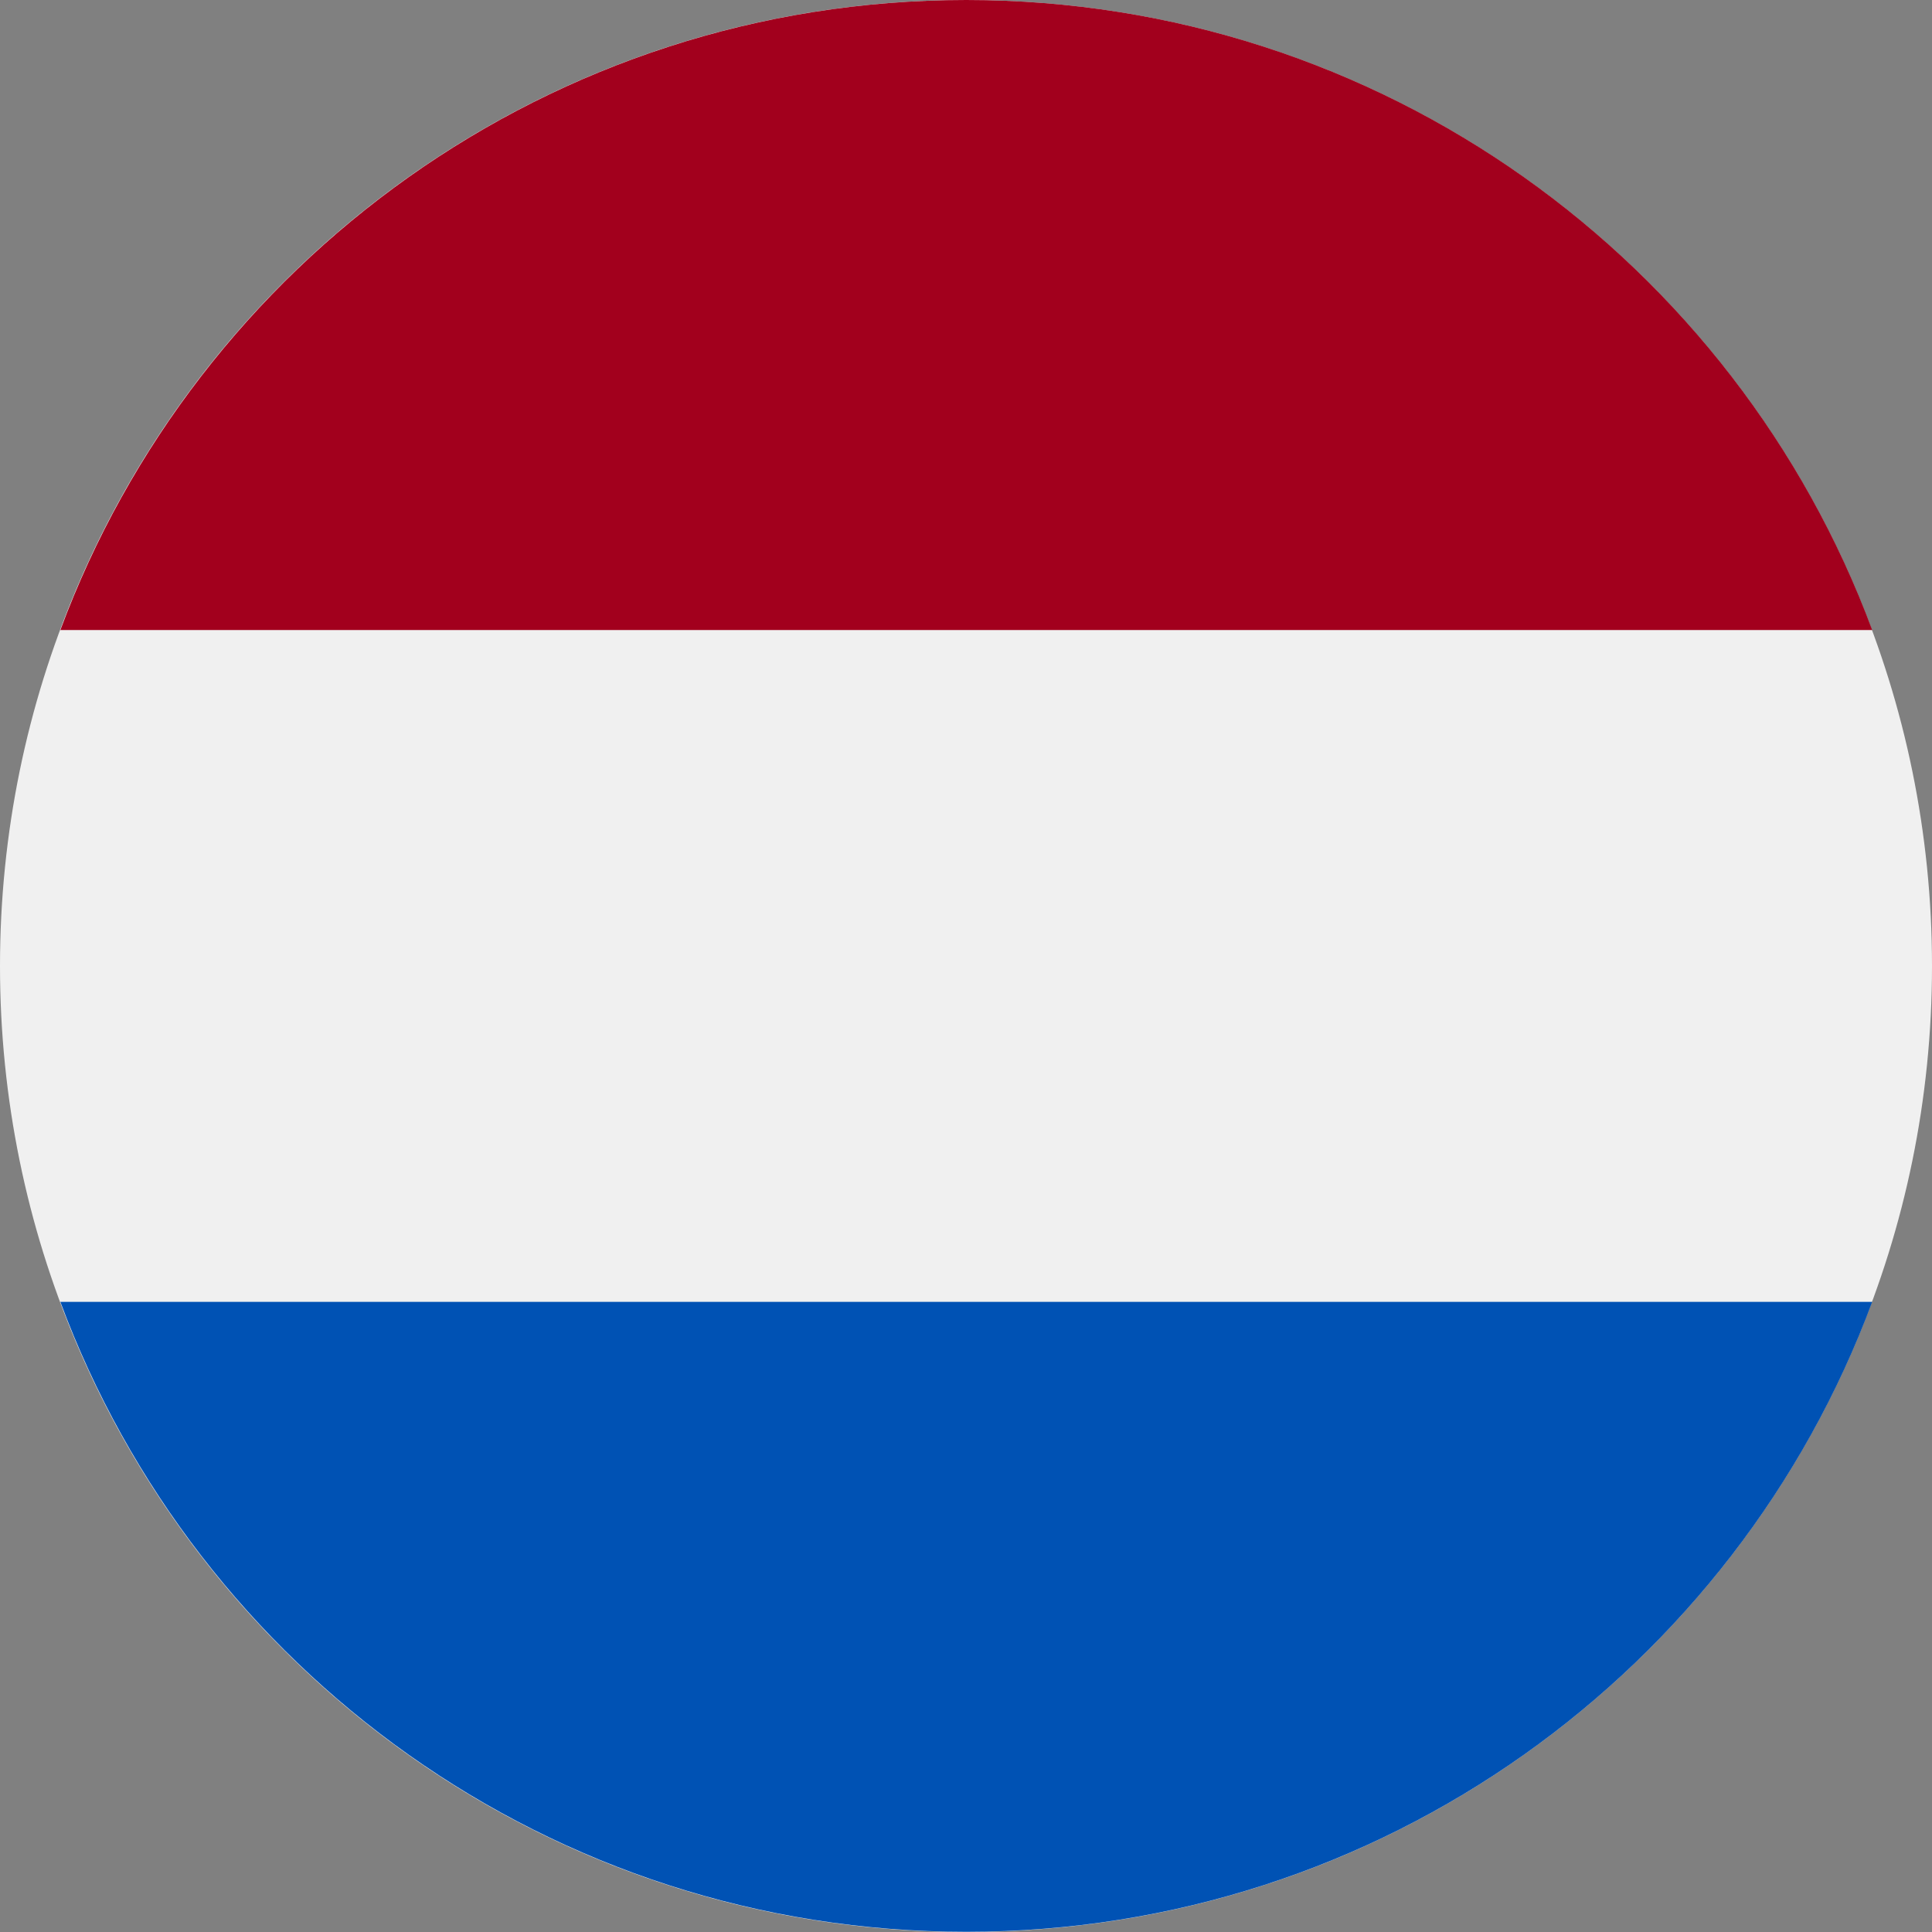
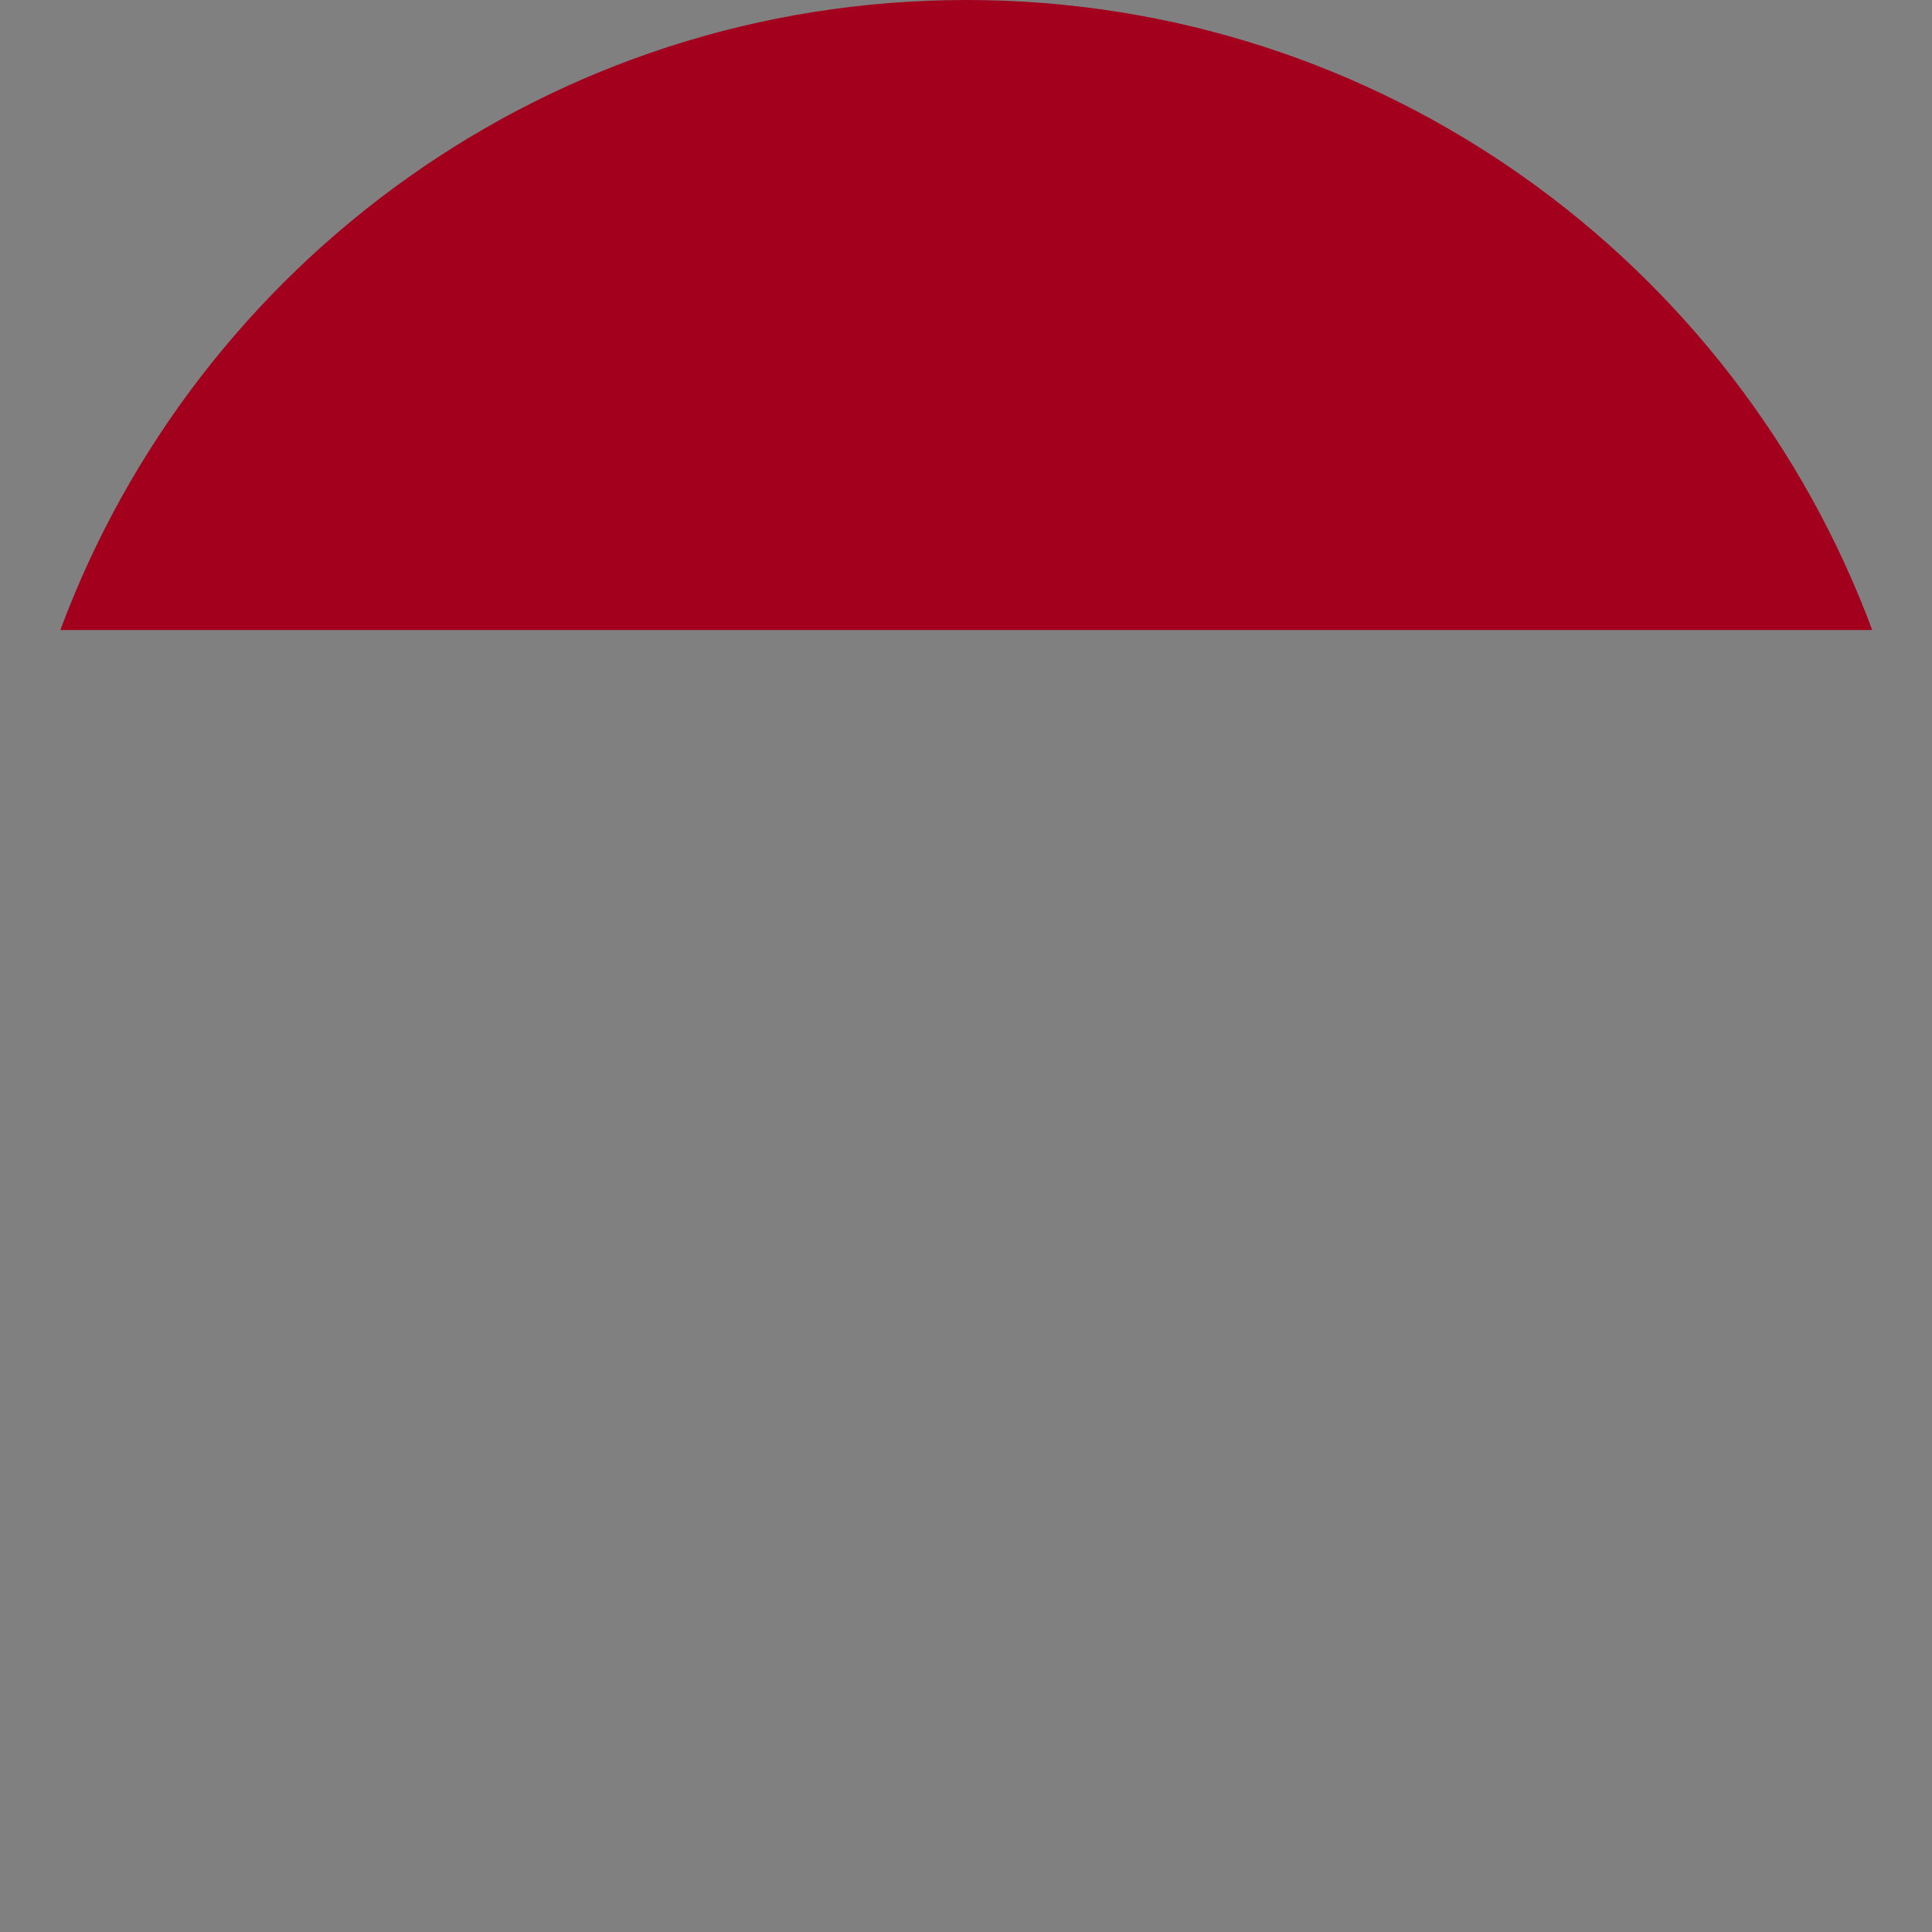
<svg xmlns="http://www.w3.org/2000/svg" width="20" height="20" viewBox="0 0 20 20" fill="none">
  <rect x="0" y="0" width="20" height="20" fill="#808080" stroke="none" />
  <g clip-path="url(#clip0_17541_40300)">
-     <path d="M10 20C15.523 20 20 15.523 20 10C20 4.477 15.523 0 10 0C4.477 0 0 4.477 0 10C0 15.523 4.477 20 10 20Z" fill="#F0F0F0" />
    <path d="M10.003 0C5.703 0 2.038 2.714 0.625 6.522H19.381C17.968 2.714 14.303 0 10.003 0Z" fill="#A2001D" />
-     <path d="M10.003 19.998C14.303 19.998 17.968 17.285 19.381 13.477H0.625C2.038 17.285 5.703 19.998 10.003 19.998Z" fill="#0052B4" />
  </g>
  <defs>
    <clipPath id="clip0_17541_40300">
      <rect width="20" height="20" fill="white" />
    </clipPath>
  </defs>
</svg>